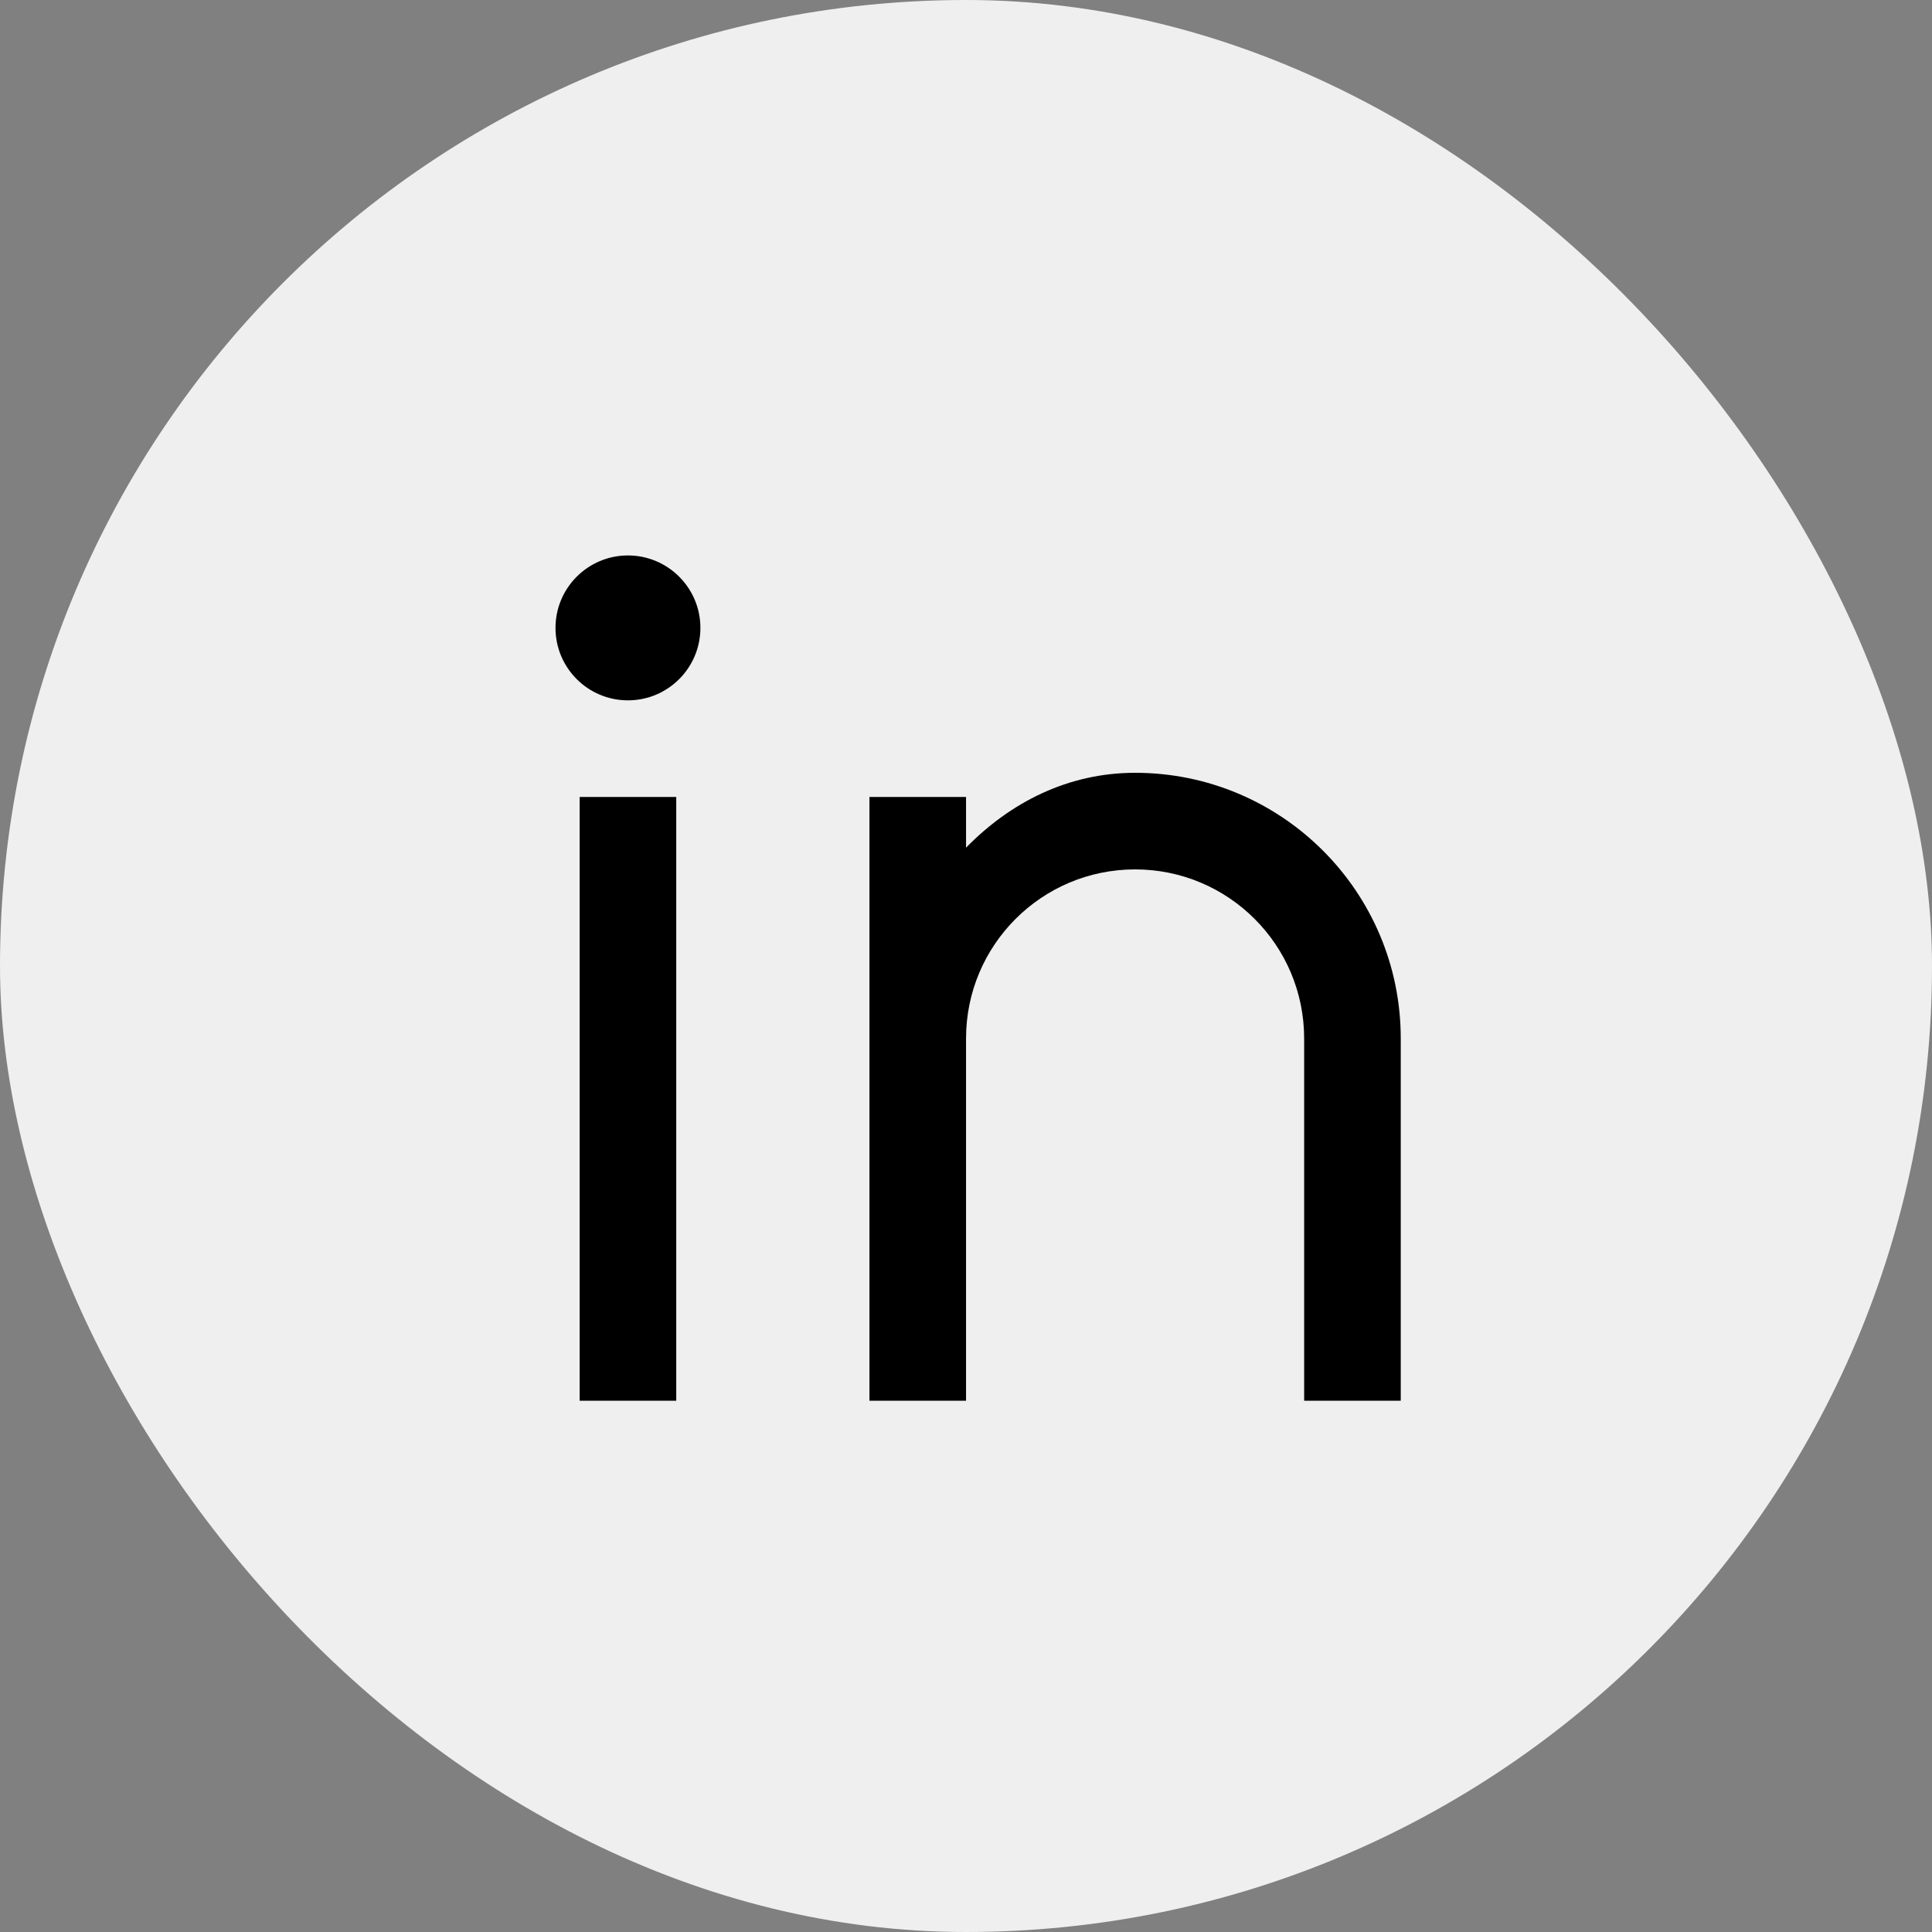
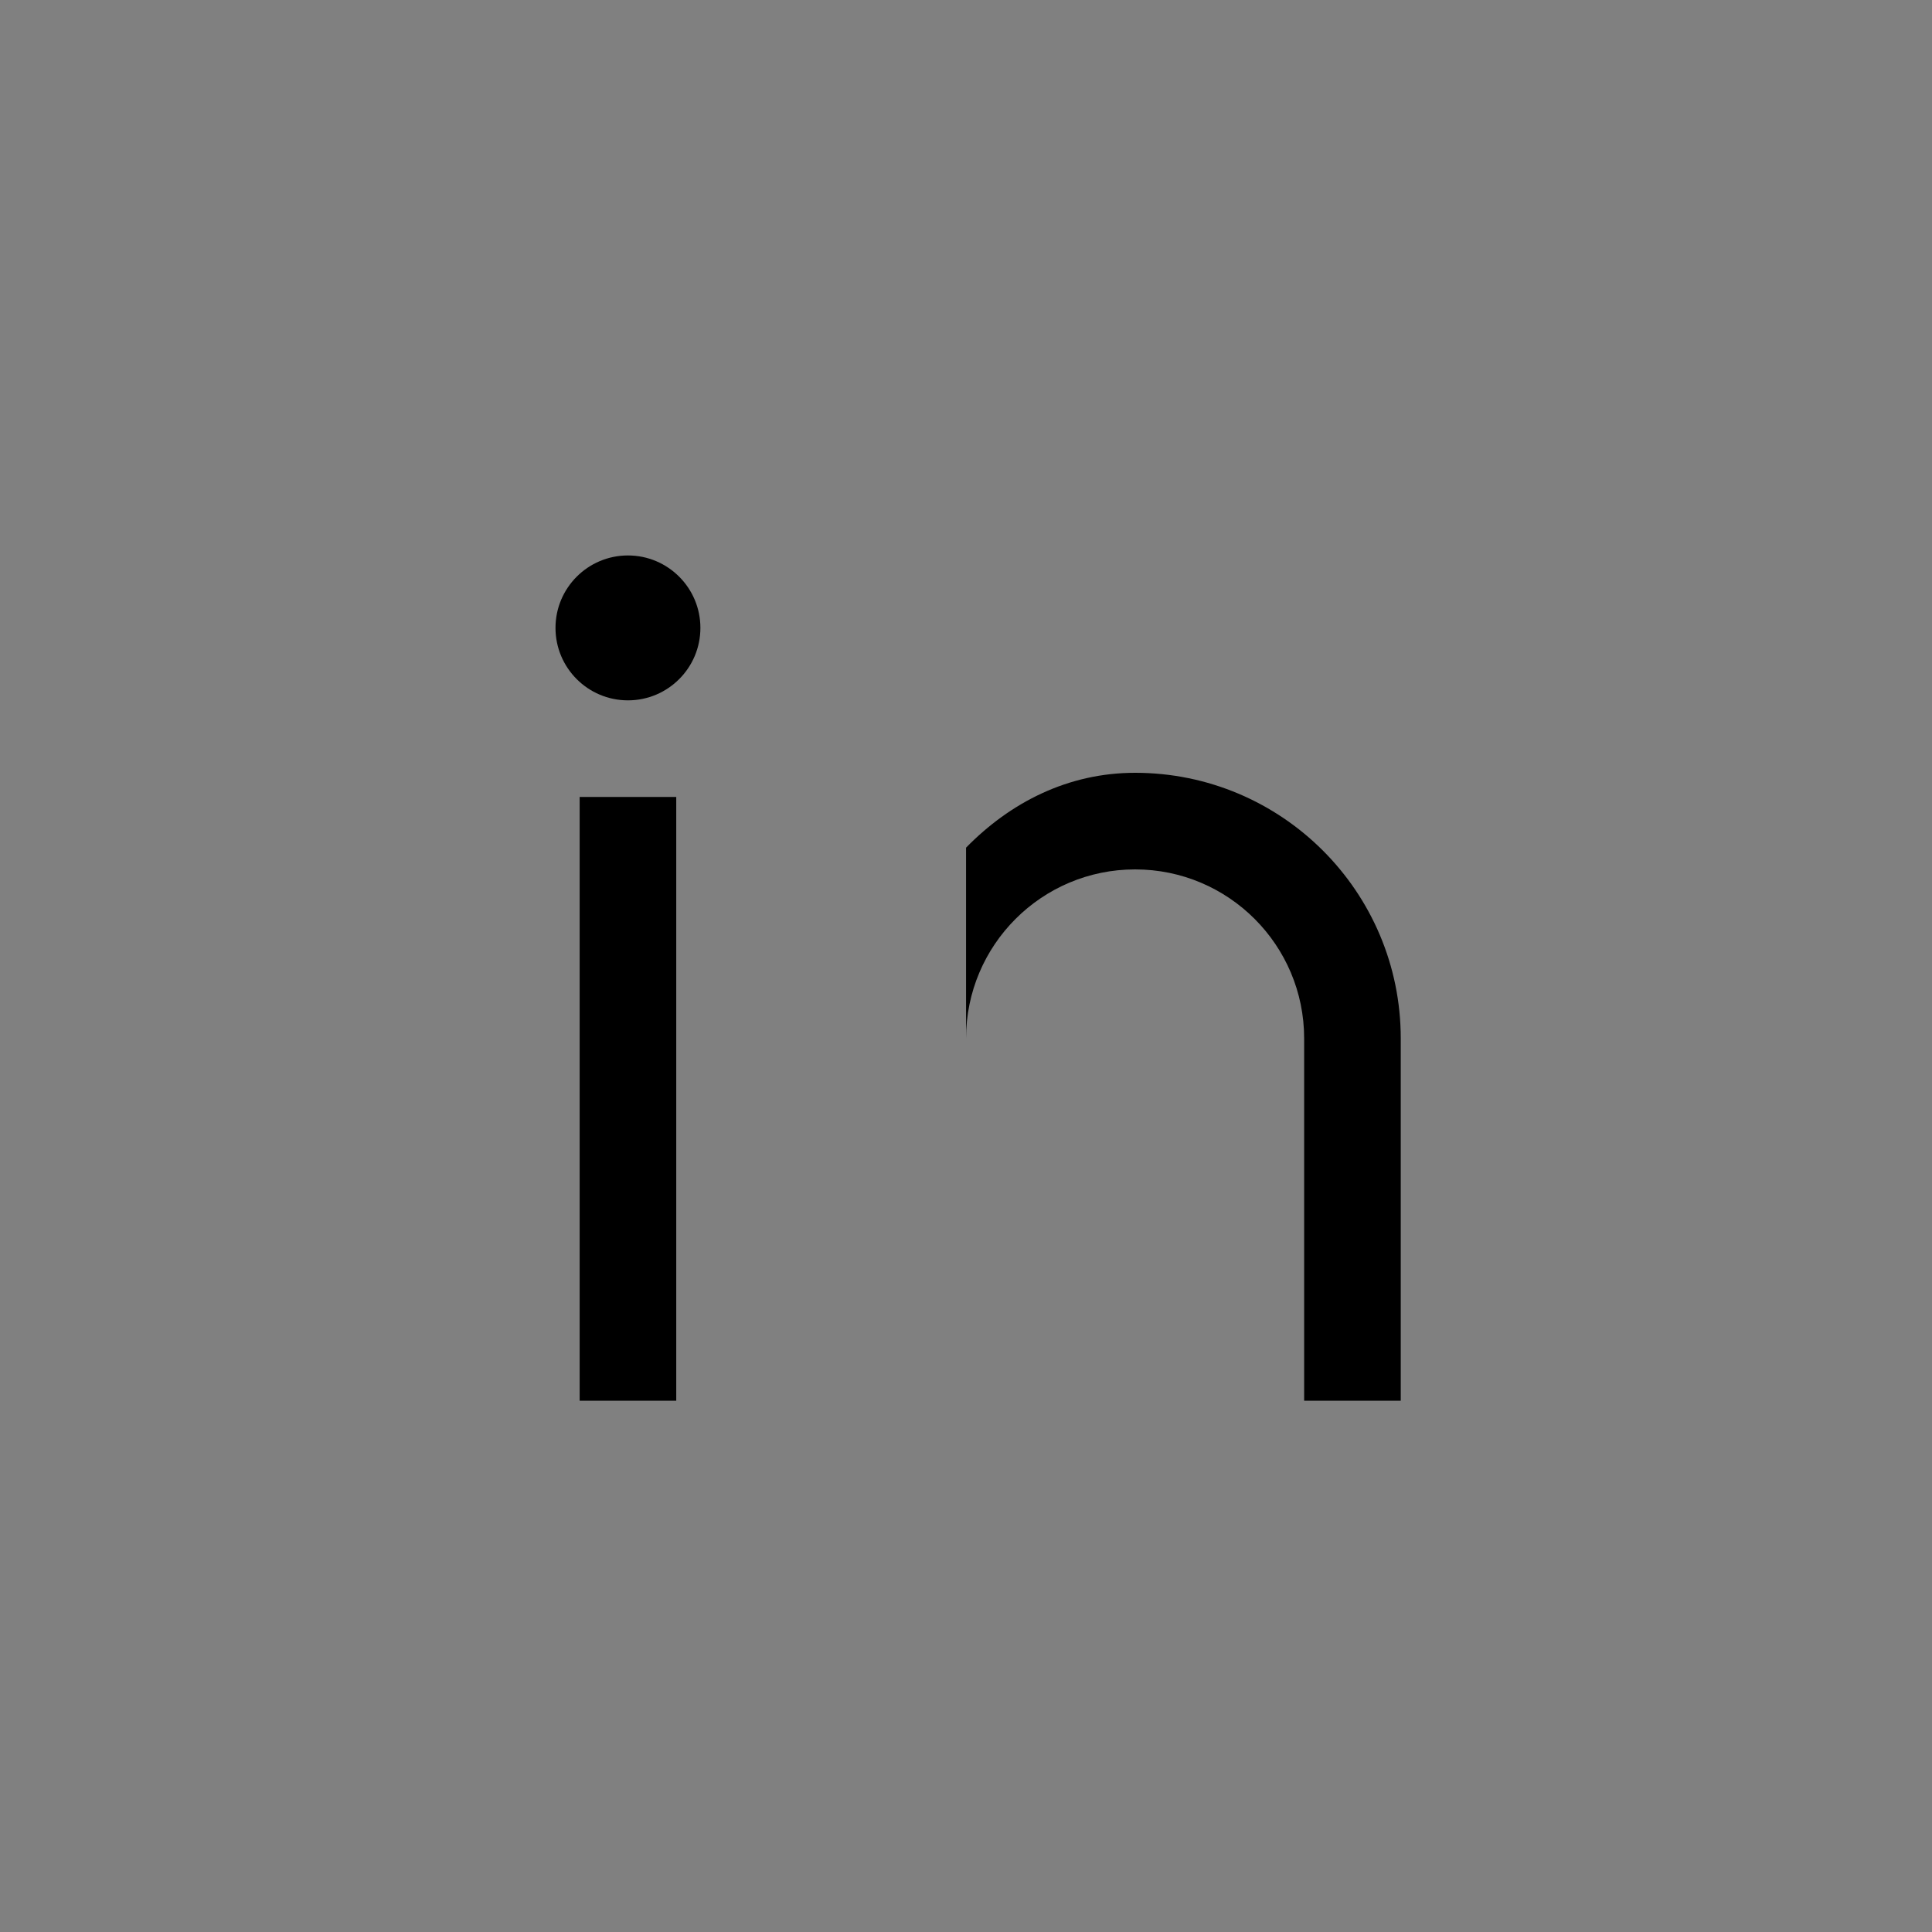
<svg xmlns="http://www.w3.org/2000/svg" width="40" height="40" viewBox="0 0 40 40" fill="none">
  <rect x="0" y="0" width="40" height="40" fill="#808080" stroke="none" />
-   <rect width="40" height="40" rx="20" fill="#EFEFEF" />
-   <path d="M20.001 17.55C20.918 16.613 22.112 16 23.501 16C26.538 16 29.001 18.462 29.001 21.5V29H27.001V21.5C27.001 19.567 25.434 18 23.501 18C21.568 18 20.001 19.567 20.001 21.5V29H18.001V16.5H20.001V17.55ZM13.001 14.5C12.172 14.5 11.501 13.828 11.501 13C11.501 12.172 12.172 11.5 13.001 11.5C13.829 11.5 14.501 12.172 14.501 13C14.501 13.828 13.829 14.5 13.001 14.5ZM12.001 16.5H14.001V29H12.001V16.5Z" fill="black" />
+   <path d="M20.001 17.55C20.918 16.613 22.112 16 23.501 16C26.538 16 29.001 18.462 29.001 21.5V29H27.001V21.5C27.001 19.567 25.434 18 23.501 18C21.568 18 20.001 19.567 20.001 21.5V29H18.001H20.001V17.55ZM13.001 14.5C12.172 14.5 11.501 13.828 11.501 13C11.501 12.172 12.172 11.5 13.001 11.5C13.829 11.5 14.501 12.172 14.501 13C14.501 13.828 13.829 14.5 13.001 14.5ZM12.001 16.5H14.001V29H12.001V16.5Z" fill="black" />
</svg>